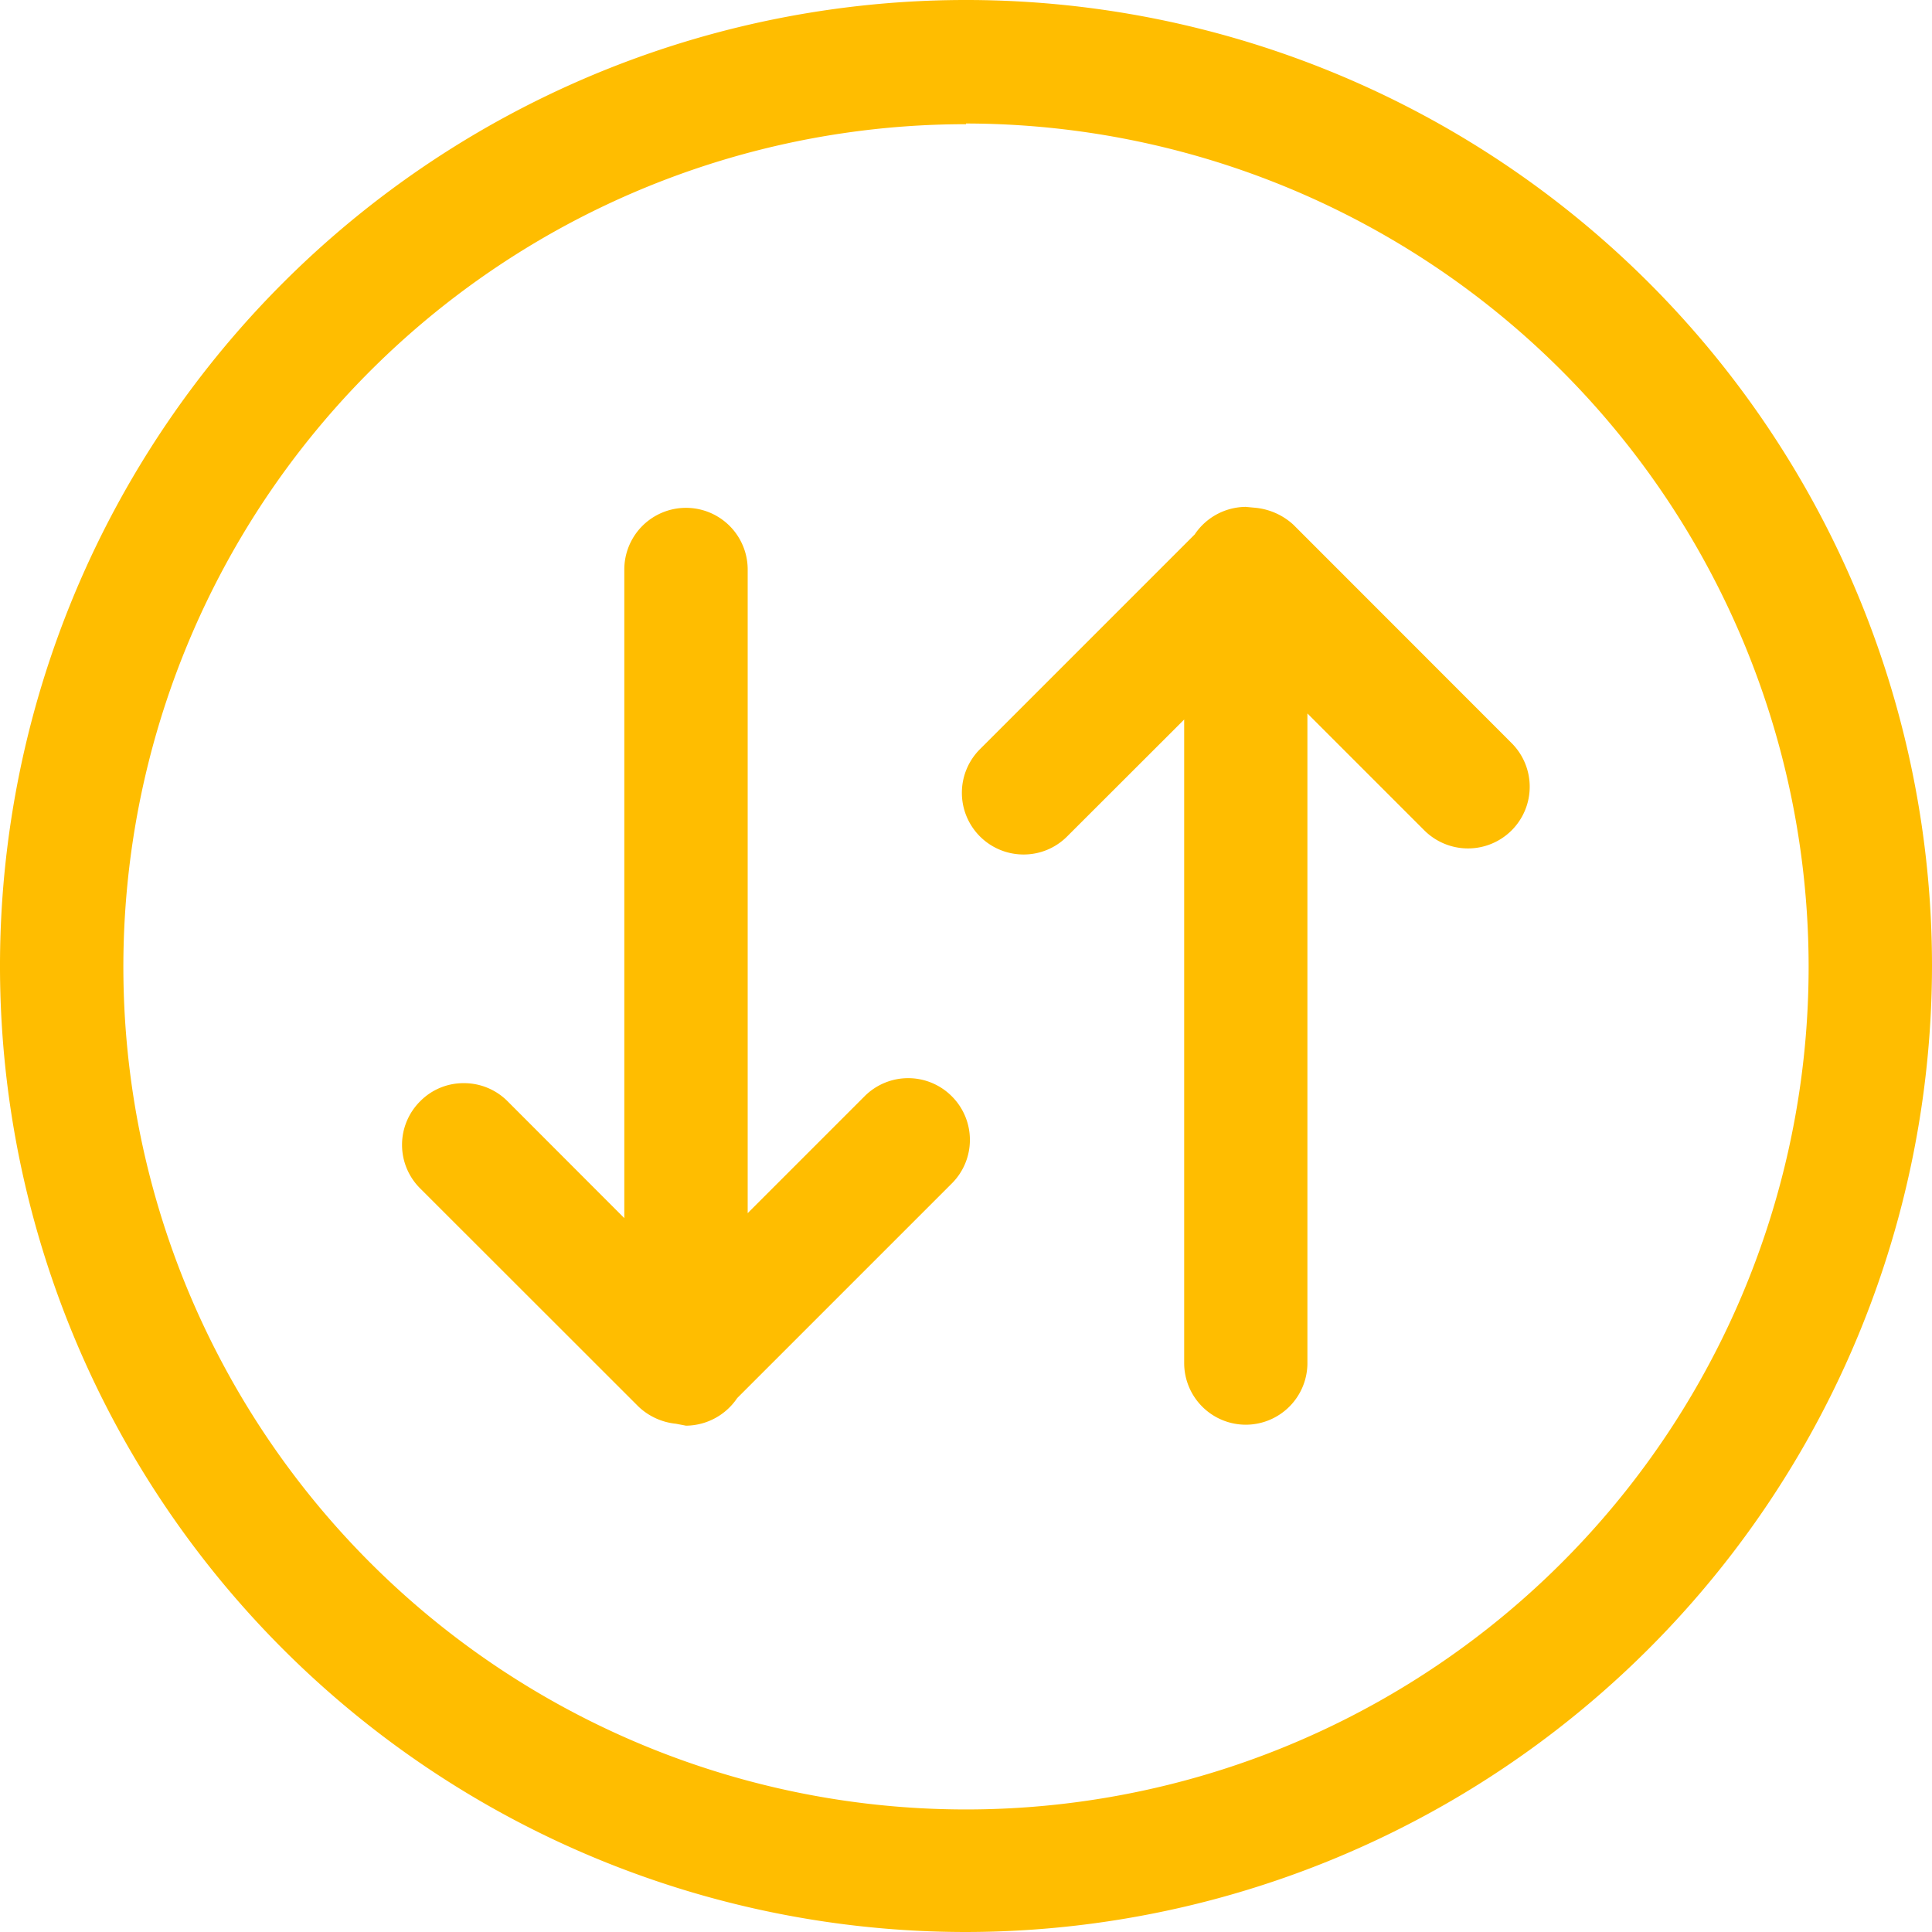
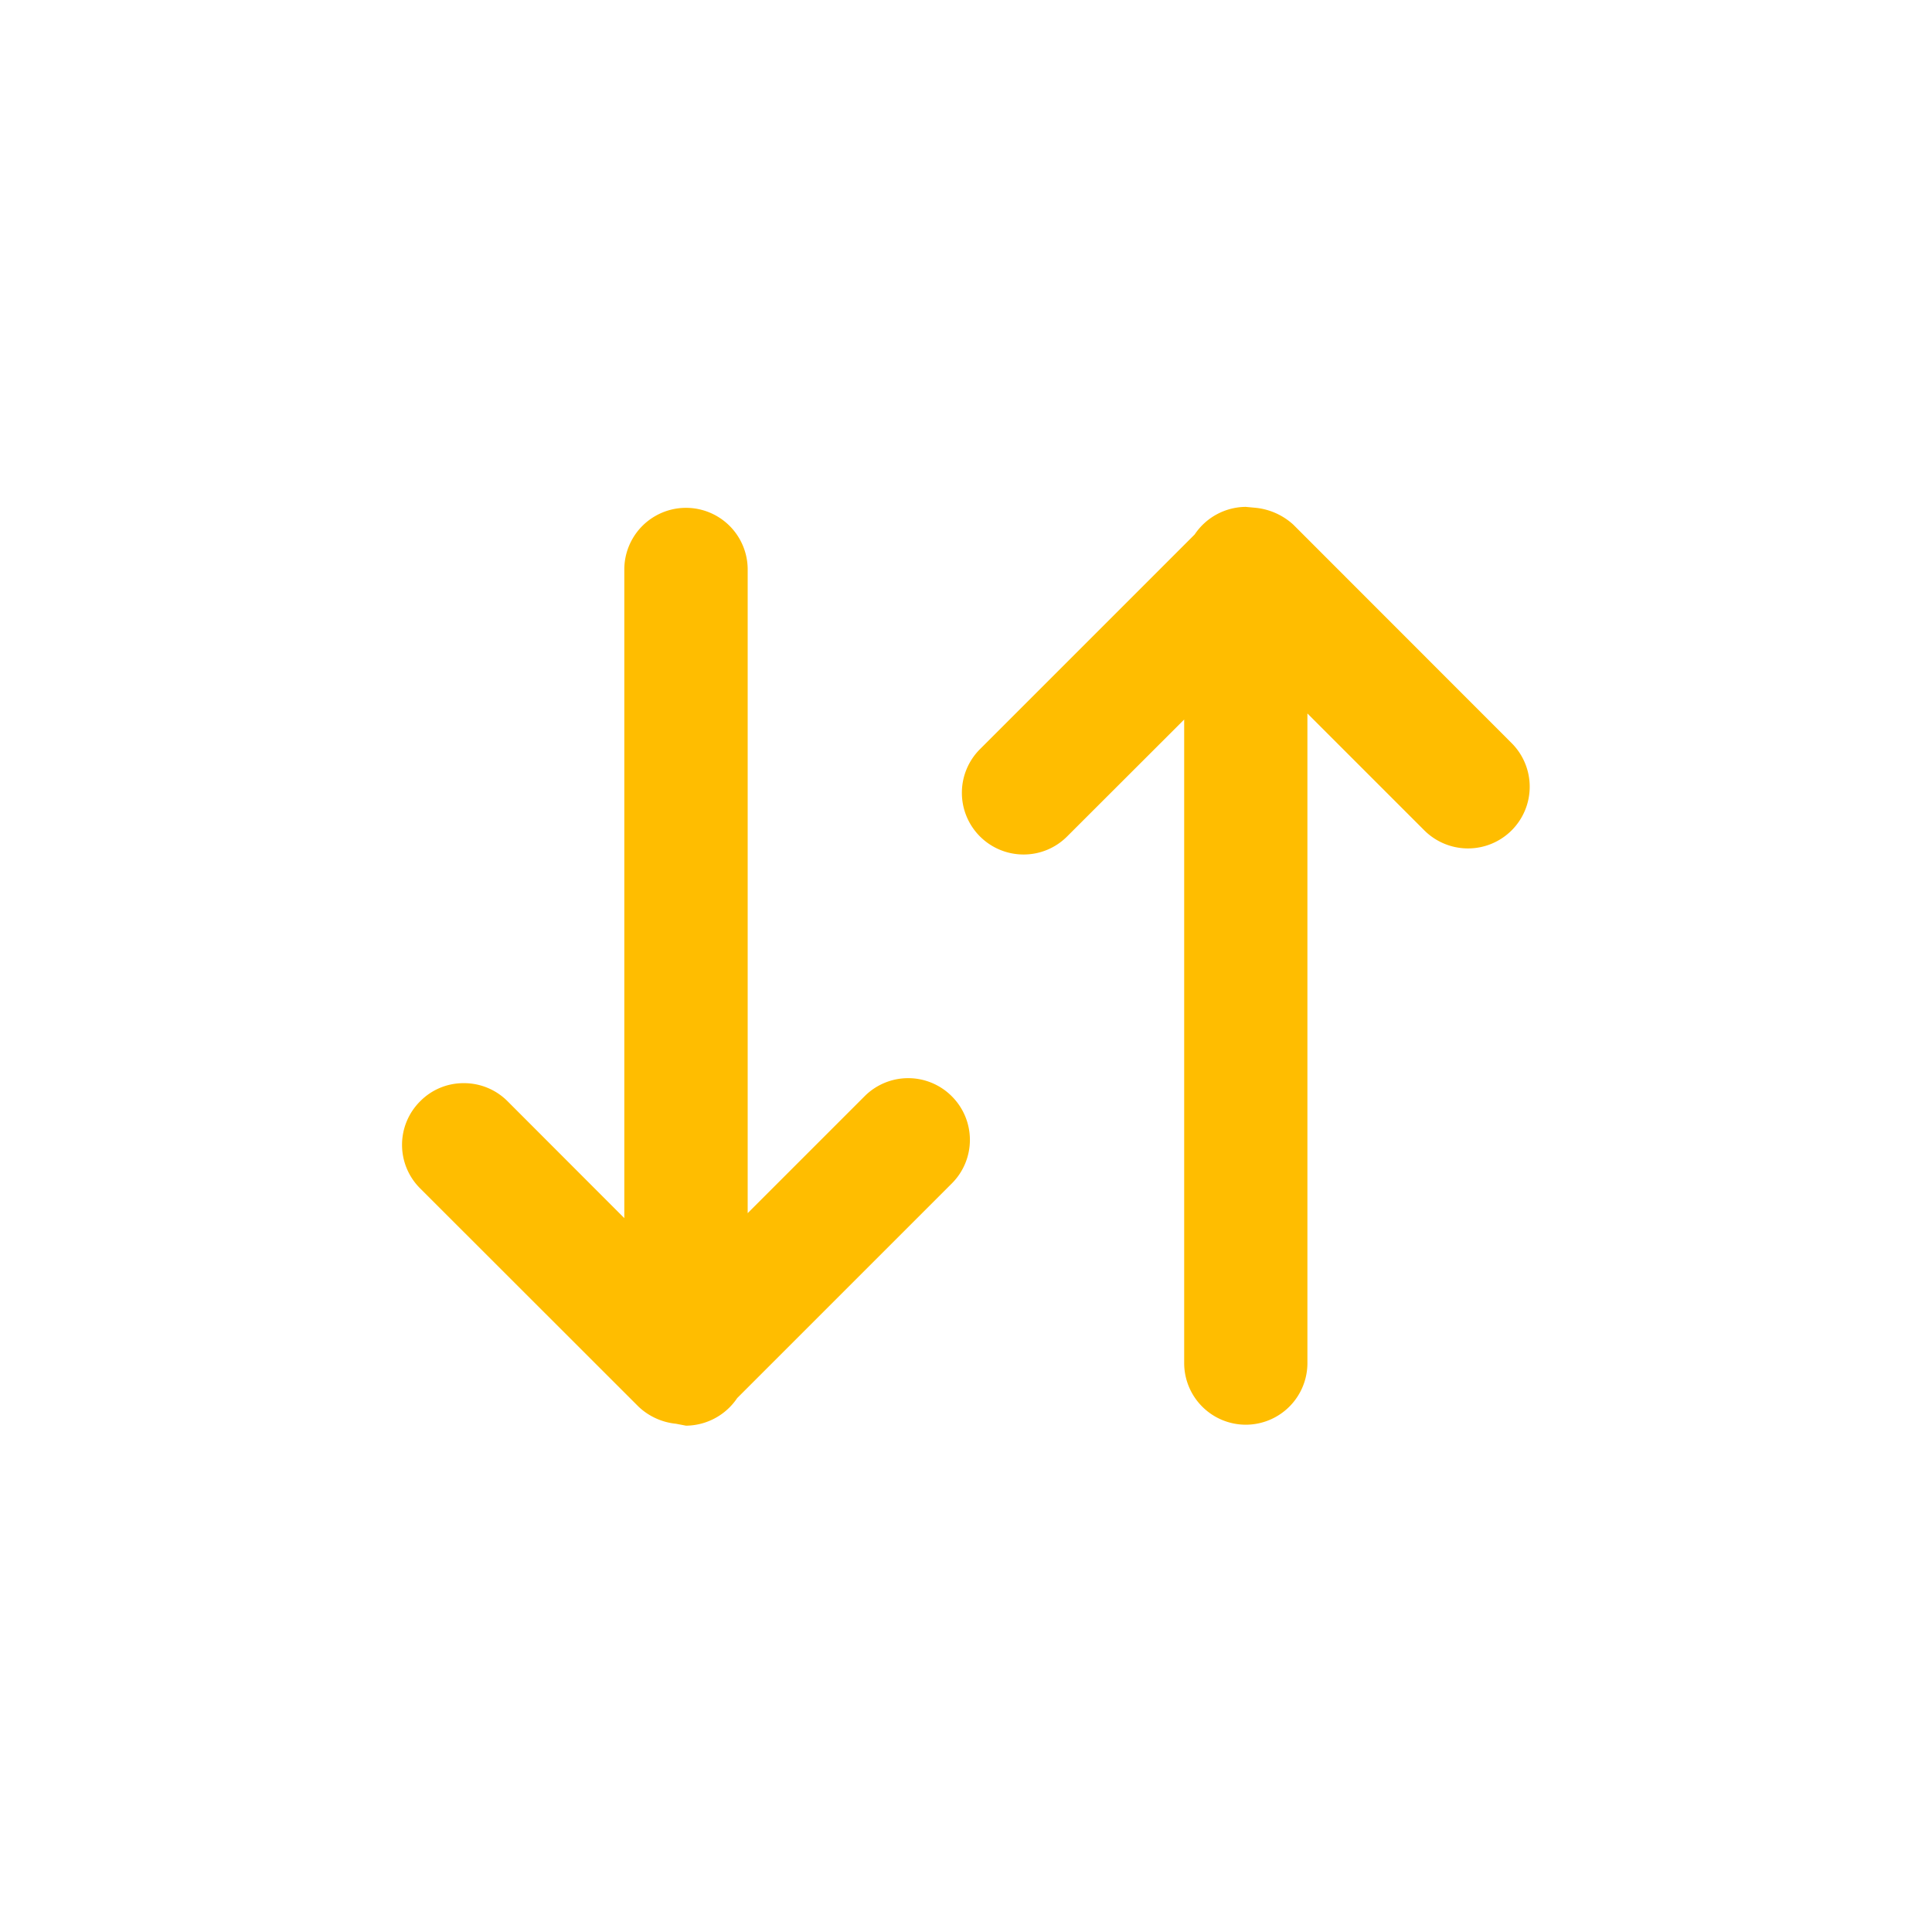
<svg xmlns="http://www.w3.org/2000/svg" width="14" height="14" viewBox="0 0 14 14">
  <defs>
    <style>
      .cls-1 {
        fill: #ffbd00;
      }
    </style>
  </defs>
  <g id="icon_transaction" transform="translate(-1021.911 -1164.318)">
-     <path id="路径_986" data-name="路径 986" class="cls-1" d="M1028.911,1178.318a7,7,0,1,1,7-7A7.008,7.008,0,0,1,1028.911,1178.318Zm0-13.1a6.106,6.106,0,1,0,6.106,6.1A6.113,6.113,0,0,0,1028.911,1165.213Z" />
    <path id="路径_987" data-name="路径 987" class="cls-1" d="M1030.938,1174.642a.447.447,0,0,1-.446-.447v-4.663l-.848.847a.444.444,0,0,1-.315.131.447.447,0,0,1-.317-.763l1.556-1.556a.45.45,0,0,1,.37-.2l.075.007a.476.476,0,0,1,.27.122l1.582,1.583a.447.447,0,0,1-.316.763.448.448,0,0,1-.317-.131l-.847-.847v4.7A.447.447,0,0,1,1030.938,1174.642Zm-4.129-.007a.461.461,0,0,1-.27-.123l-1.583-1.582a.445.445,0,0,1,0-.632.44.44,0,0,1,.316-.131.445.445,0,0,1,.316.13l.847.848v-4.7a.447.447,0,0,1,.894,0v4.664l.847-.847a.446.446,0,0,1,.632,0,.446.446,0,0,1,0,.632l-1.555,1.555a.452.452,0,0,1-.371.2Z" />
  </g>
</svg>